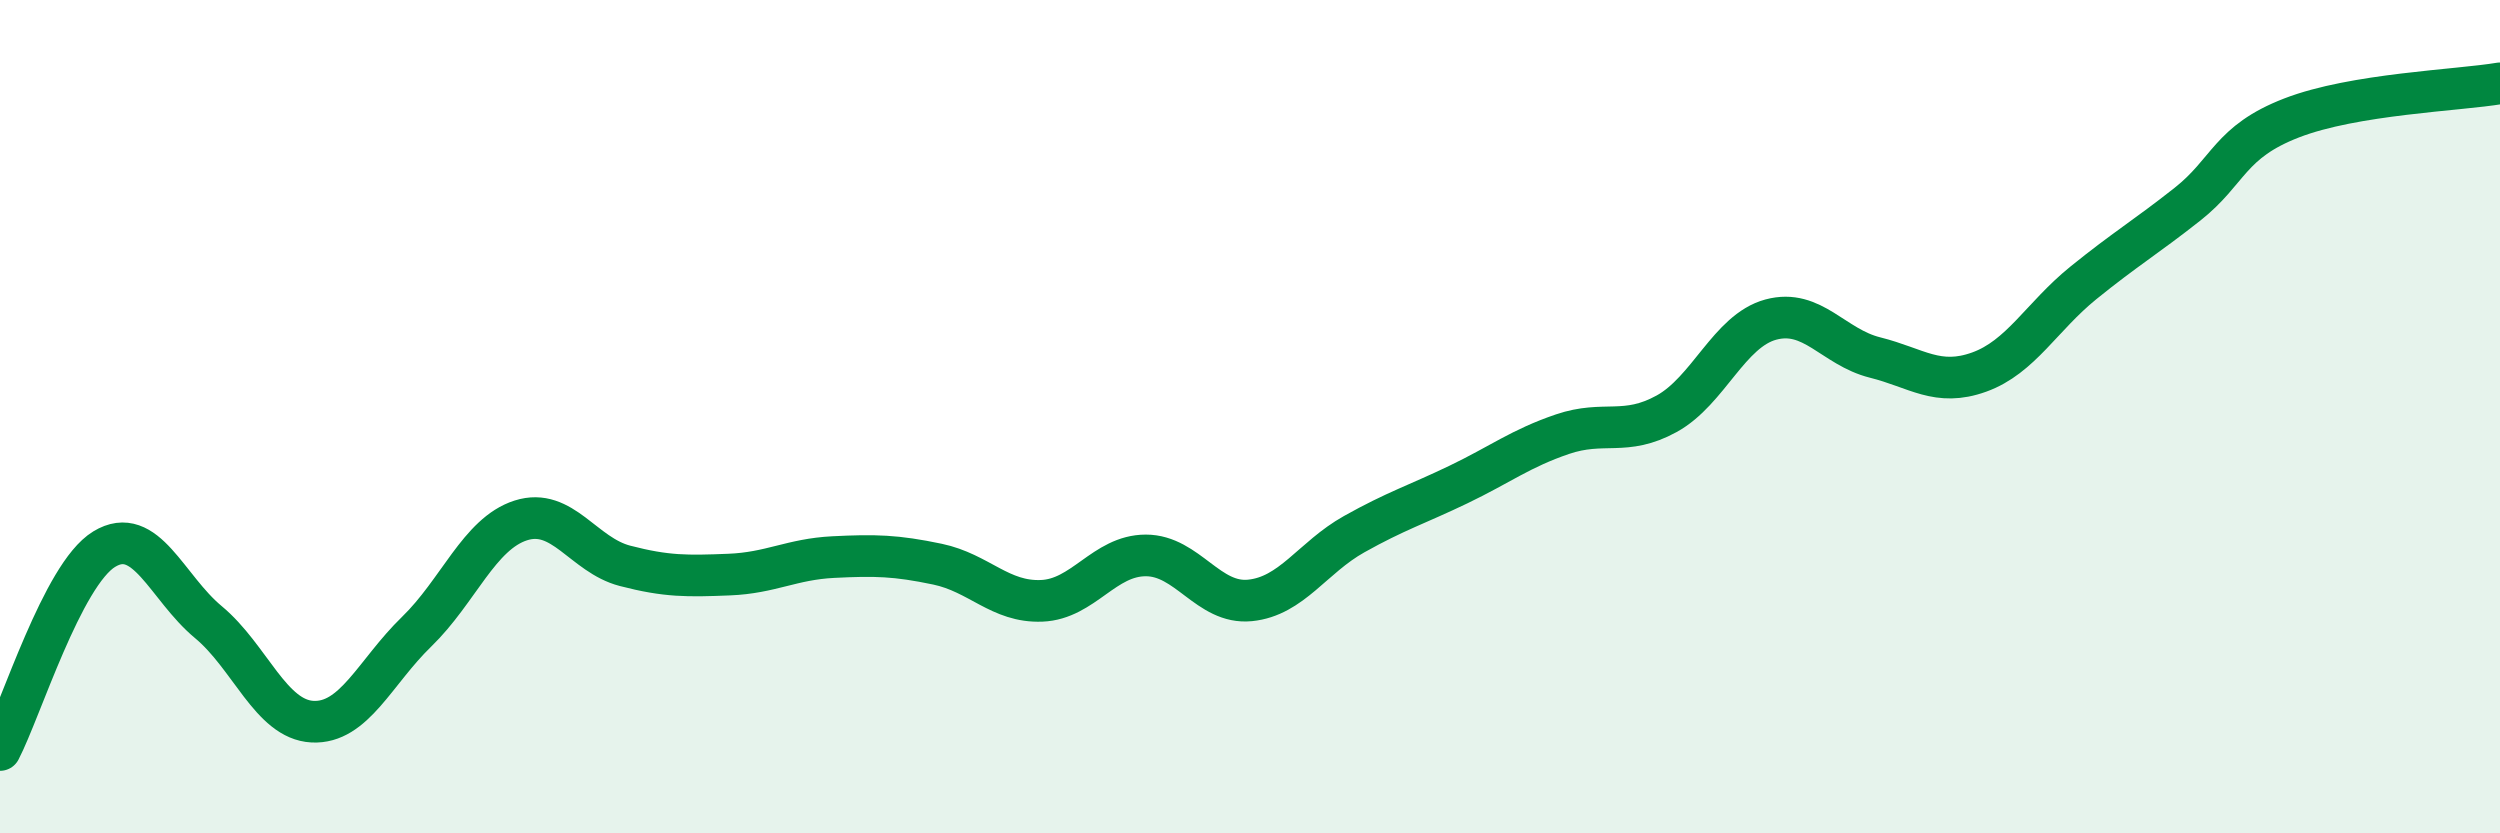
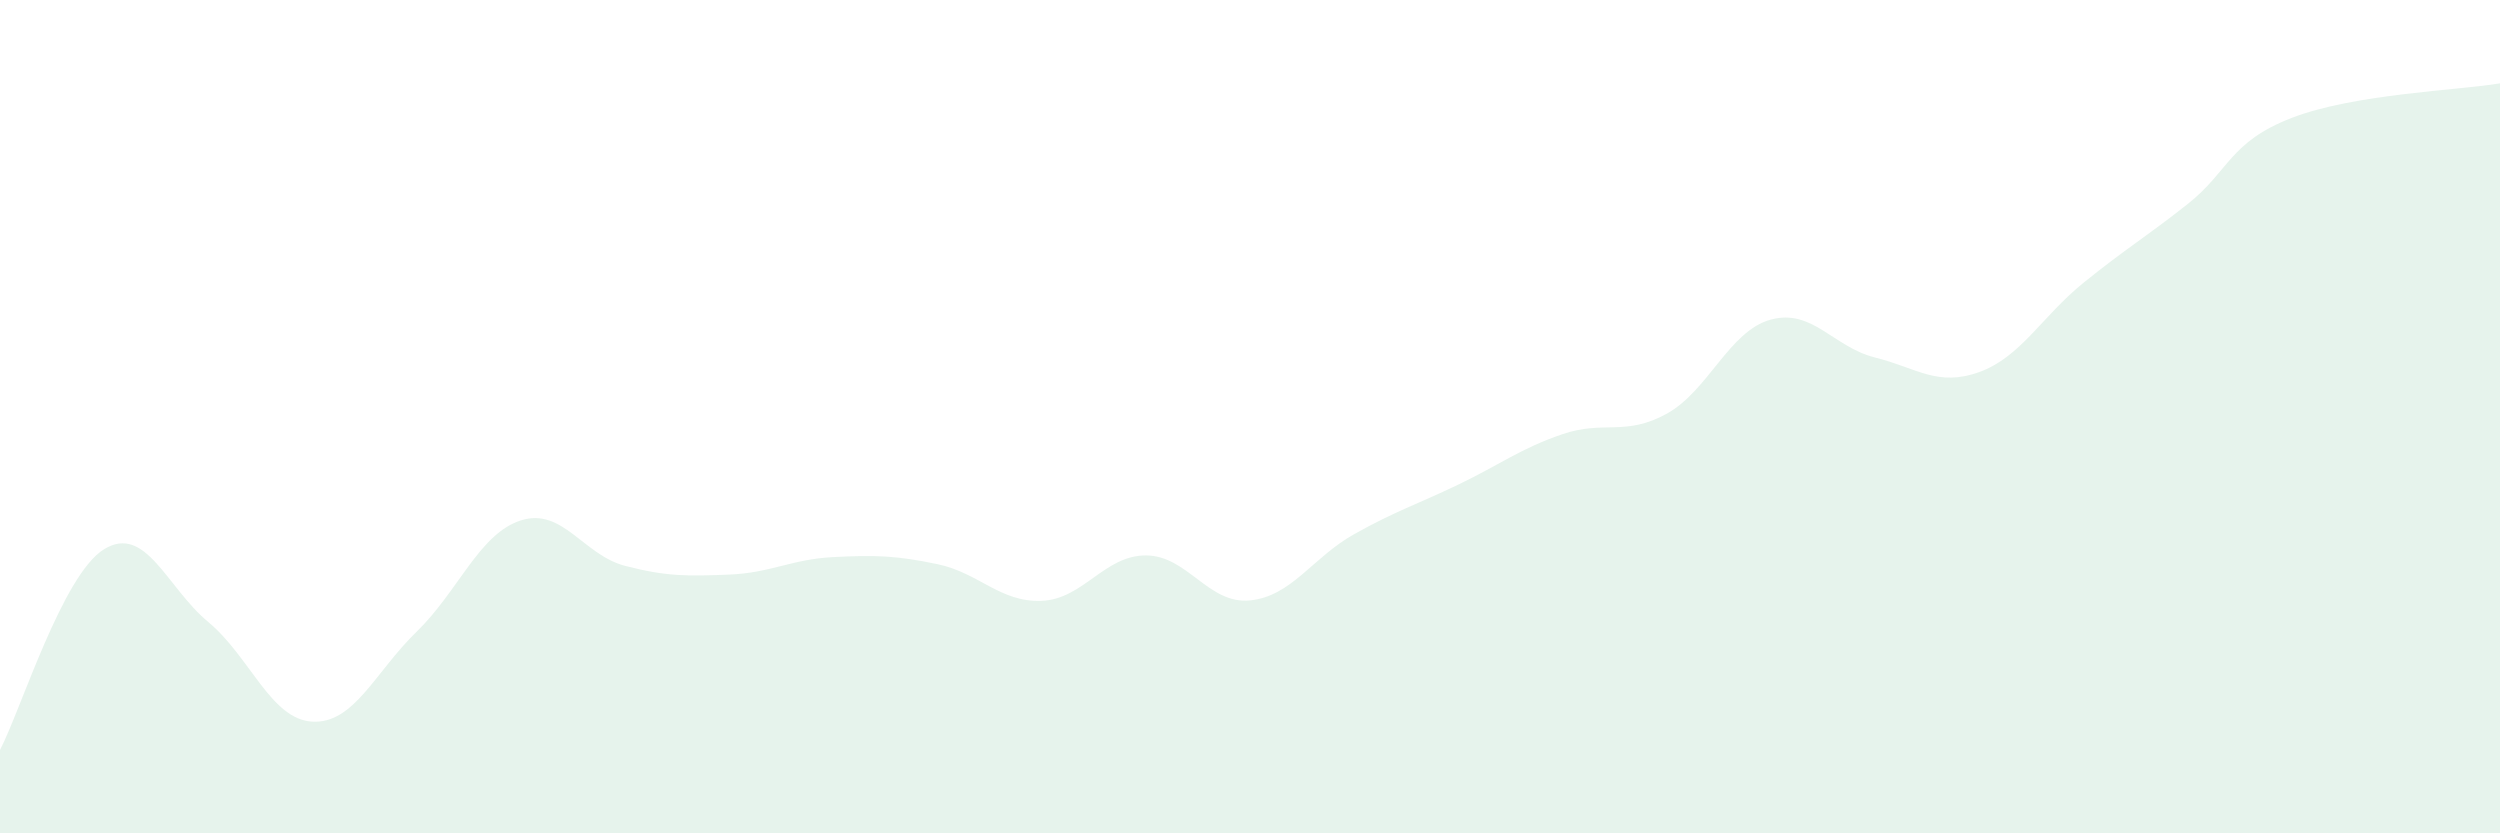
<svg xmlns="http://www.w3.org/2000/svg" width="60" height="20" viewBox="0 0 60 20">
  <path d="M 0,18 C 0.5,17.04 1.5,13.79 2.5,13.18 C 3.5,12.57 4,14.1 5,14.93 C 6,15.76 6.5,17.27 7.5,17.32 C 8.5,17.37 9,16.13 10,15.16 C 11,14.19 11.5,12.81 12.5,12.49 C 13.5,12.17 14,13.32 15,13.58 C 16,13.84 16.5,13.83 17.5,13.79 C 18.5,13.75 19,13.42 20,13.37 C 21,13.32 21.5,13.33 22.5,13.54 C 23.5,13.75 24,14.46 25,14.42 C 26,14.38 26.5,13.33 27.5,13.33 C 28.5,13.33 29,14.51 30,14.41 C 31,14.31 31.5,13.38 32.5,12.82 C 33.5,12.26 34,12.11 35,11.63 C 36,11.15 36.5,10.76 37.5,10.42 C 38.5,10.08 39,10.48 40,9.93 C 41,9.38 41.5,7.94 42.5,7.67 C 43.5,7.4 44,8.33 45,8.58 C 46,8.83 46.5,9.29 47.5,8.93 C 48.5,8.57 49,7.6 50,6.79 C 51,5.98 51.5,5.69 52.5,4.9 C 53.5,4.11 53.5,3.41 55,2.83 C 56.5,2.25 59,2.17 60,2L60 20L0 20Z" fill="#008740" opacity="0.1" stroke-linecap="round" stroke-linejoin="round" />
-   <path d="M 0,18 C 0.5,17.04 1.5,13.79 2.5,13.18 C 3.5,12.57 4,14.1 5,14.93 C 6,15.76 6.5,17.27 7.5,17.32 C 8.5,17.37 9,16.13 10,15.16 C 11,14.19 11.5,12.81 12.5,12.49 C 13.5,12.17 14,13.32 15,13.58 C 16,13.84 16.5,13.83 17.5,13.79 C 18.5,13.75 19,13.42 20,13.37 C 21,13.32 21.5,13.33 22.5,13.54 C 23.5,13.75 24,14.46 25,14.42 C 26,14.38 26.5,13.33 27.5,13.33 C 28.5,13.33 29,14.51 30,14.41 C 31,14.31 31.5,13.38 32.5,12.82 C 33.5,12.26 34,12.11 35,11.63 C 36,11.15 36.5,10.76 37.5,10.42 C 38.5,10.08 39,10.48 40,9.93 C 41,9.38 41.5,7.94 42.5,7.67 C 43.5,7.4 44,8.33 45,8.58 C 46,8.83 46.5,9.29 47.5,8.93 C 48.5,8.57 49,7.6 50,6.79 C 51,5.98 51.5,5.69 52.5,4.9 C 53.5,4.11 53.5,3.41 55,2.83 C 56.5,2.25 59,2.17 60,2" stroke="#008740" stroke-width="1" fill="none" stroke-linecap="round" stroke-linejoin="round" />
</svg>